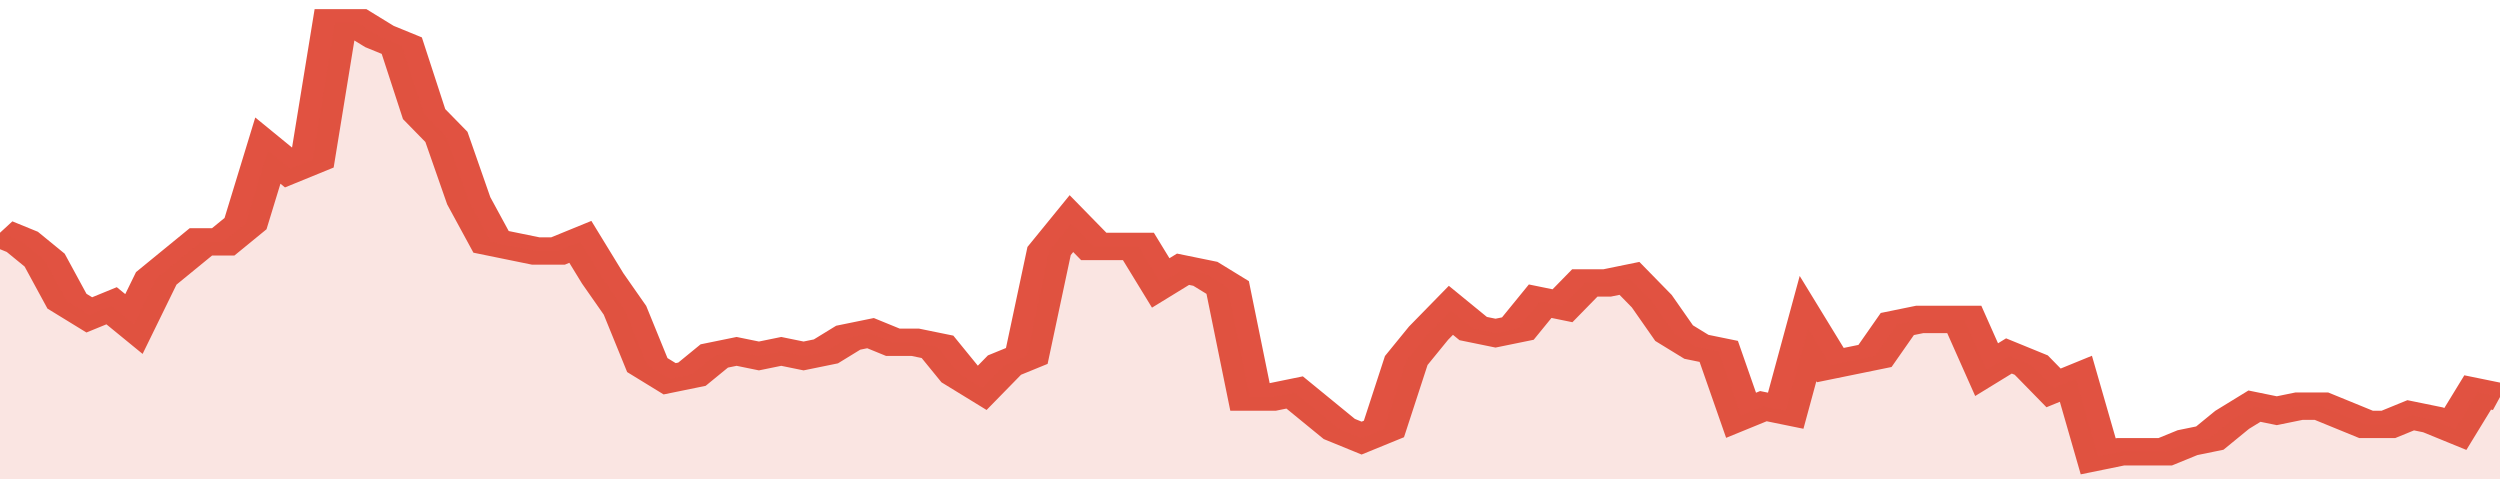
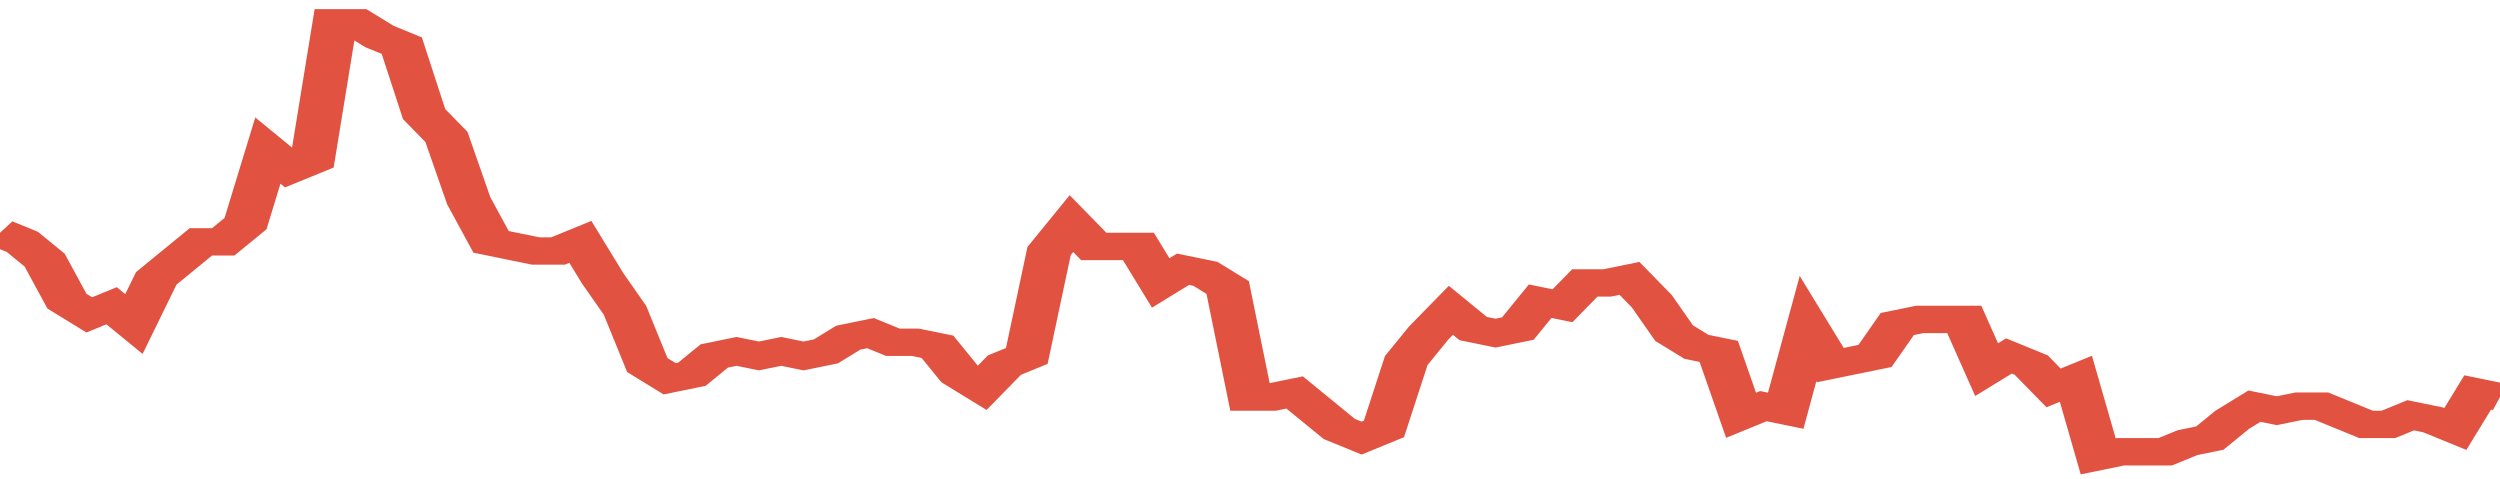
<svg xmlns="http://www.w3.org/2000/svg" viewBox="0 0 336 105" width="120" height="23" preserveAspectRatio="none">
  <polyline fill="none" stroke="#E15241" stroke-width="6" points="0, 51 3, 53 6, 57 9, 66 12, 69 15, 67 18, 71 21, 61 24, 57 27, 53 30, 53 33, 49 36, 33 39, 37 42, 35 45, 5 48, 5 51, 8 54, 10 57, 25 60, 30 63, 44 66, 53 69, 54 72, 55 75, 55 78, 53 81, 61 84, 68 87, 80 90, 83 93, 82 96, 78 99, 77 102, 78 105, 77 108, 78 111, 77 114, 74 117, 73 120, 75 123, 75 126, 76 129, 82 132, 85 135, 80 138, 78 141, 55 144, 49 147, 54 150, 54 153, 54 156, 62 159, 59 162, 60 165, 63 168, 87 171, 87 174, 86 177, 90 180, 94 183, 96 186, 94 189, 79 192, 73 195, 68 198, 72 201, 73 204, 72 207, 66 210, 67 213, 62 216, 62 219, 61 222, 66 225, 73 228, 76 231, 77 234, 91 237, 89 240, 90 243, 72 246, 80 249, 79 252, 78 255, 71 258, 70 261, 70 264, 70 267, 81 270, 78 273, 80 276, 85 279, 83 282, 100 285, 99 288, 99 291, 99 294, 97 297, 96 300, 92 303, 89 306, 90 309, 89 312, 89 315, 91 318, 93 321, 93 324, 91 327, 92 330, 94 333, 86 336, 87 336, 87 "> </polyline>
-   <polygon fill="#E15241" opacity="0.15" points="0, 105 0, 51 3, 53 6, 57 9, 66 12, 69 15, 67 18, 71 21, 61 24, 57 27, 53 30, 53 33, 49 36, 33 39, 37 42, 35 45, 5 48, 5 51, 8 54, 10 57, 25 60, 30 63, 44 66, 53 69, 54 72, 55 75, 55 78, 53 81, 61 84, 68 87, 80 90, 83 93, 82 96, 78 99, 77 102, 78 105, 77 108, 78 111, 77 114, 74 117, 73 120, 75 123, 75 126, 76 129, 82 132, 85 135, 80 138, 78 141, 55 144, 49 147, 54 150, 54 153, 54 156, 62 159, 59 162, 60 165, 63 168, 87 171, 87 174, 86 177, 90 180, 94 183, 96 186, 94 189, 79 192, 73 195, 68 198, 72 201, 73 204, 72 207, 66 210, 67 213, 62 216, 62 219, 61 222, 66 225, 73 228, 76 231, 77 234, 91 237, 89 240, 90 243, 72 246, 80 249, 79 252, 78 255, 71 258, 70 261, 70 264, 70 267, 81 270, 78 273, 80 276, 85 279, 83 282, 100 285, 99 288, 99 291, 99 294, 97 297, 96 300, 92 303, 89 306, 90 309, 89 312, 89 315, 91 318, 93 321, 93 324, 91 327, 92 330, 94 333, 86 336, 87 336, 105 " />
</svg>